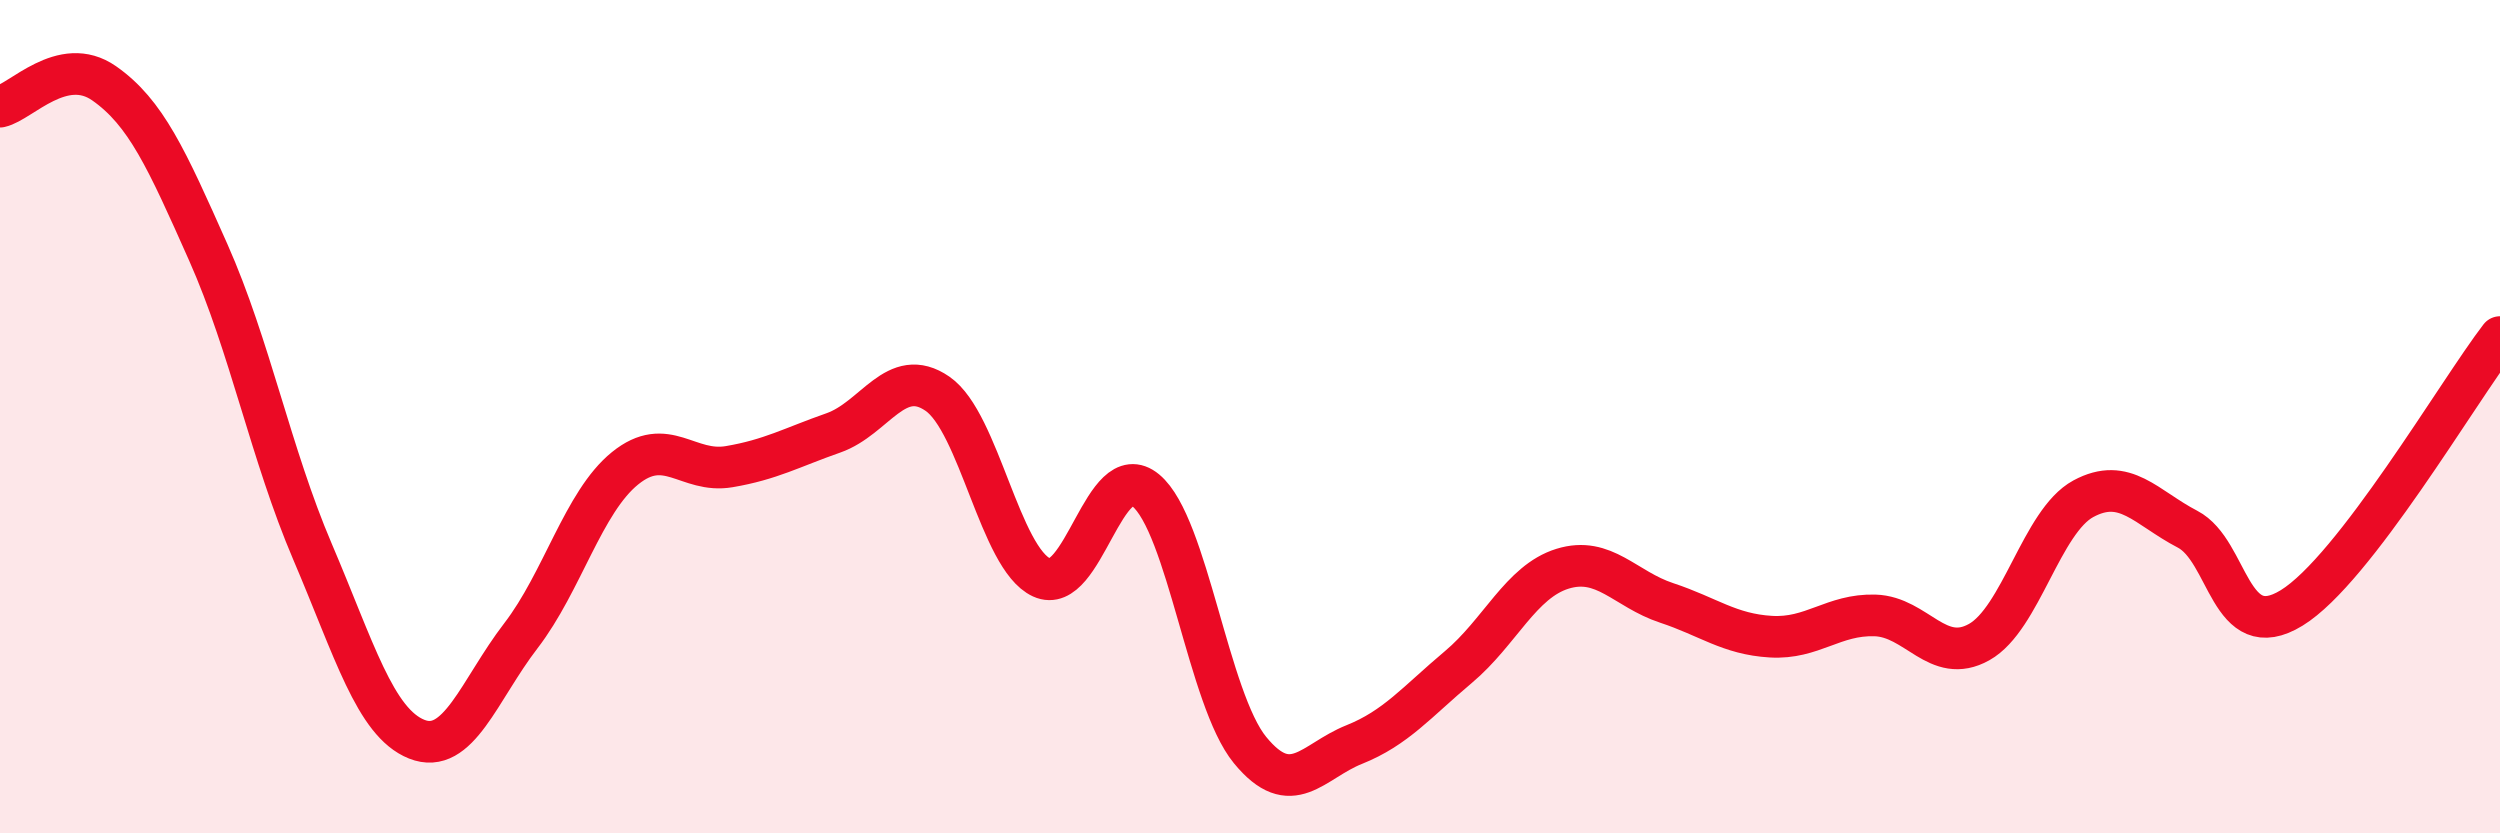
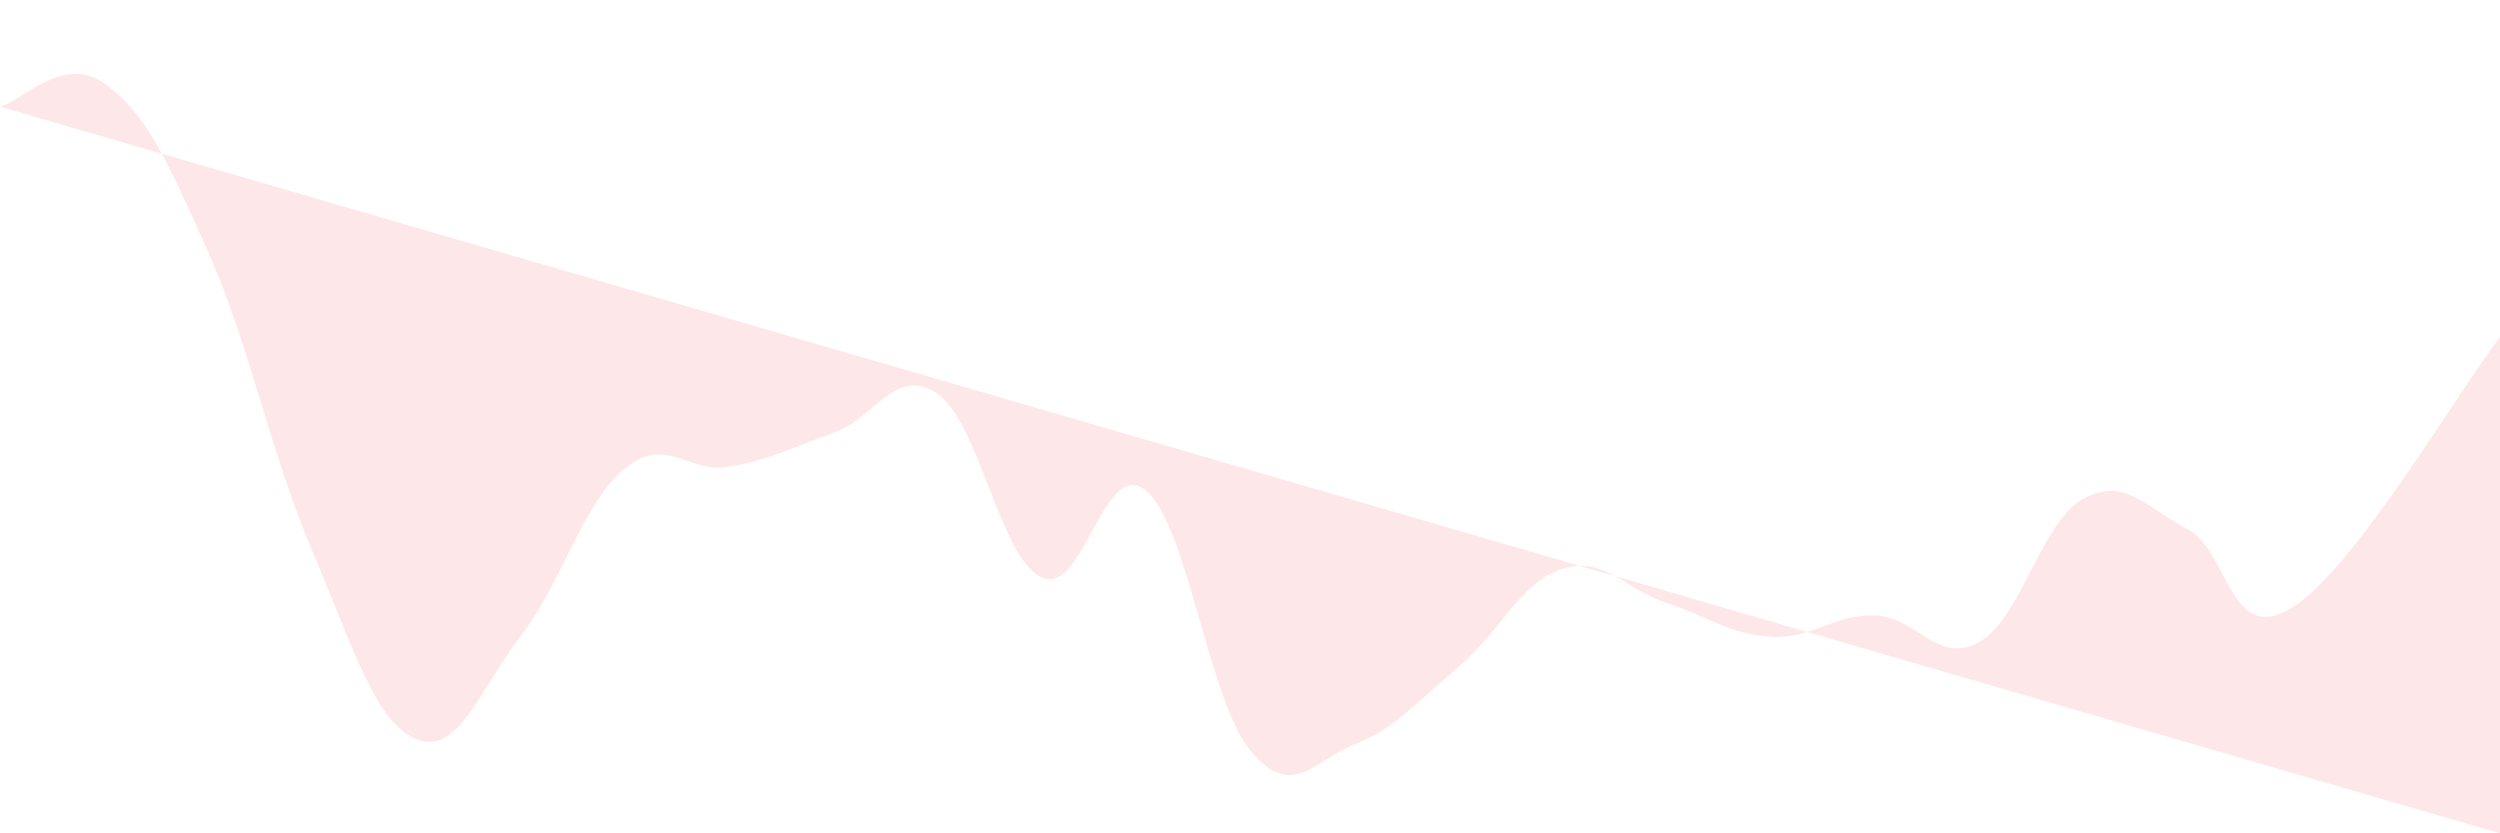
<svg xmlns="http://www.w3.org/2000/svg" width="60" height="20" viewBox="0 0 60 20">
-   <path d="M 0,2.56 C 0.5,2.45 1.5,1.3 2.5,2 C 3.5,2.7 4,3.81 5,6.06 C 6,8.31 6.5,10.9 7.5,13.24 C 8.5,15.58 9,17.34 10,17.74 C 11,18.14 11.5,16.56 12.5,15.26 C 13.5,13.96 14,12.05 15,11.24 C 16,10.43 16.5,11.37 17.5,11.2 C 18.5,11.03 19,10.74 20,10.39 C 21,10.04 21.5,8.76 22.5,9.45 C 23.5,10.14 24,13.4 25,13.86 C 26,14.32 26.5,10.94 27.5,11.77 C 28.5,12.6 29,16.78 30,18 C 31,19.22 31.5,18.27 32.5,17.87 C 33.5,17.47 34,16.85 35,16.01 C 36,15.17 36.5,13.96 37.5,13.65 C 38.5,13.34 39,14.14 40,14.47 C 41,14.8 41.5,15.22 42.5,15.28 C 43.5,15.34 44,14.74 45,14.77 C 46,14.8 46.5,15.97 47.5,15.41 C 48.5,14.85 49,12.51 50,11.97 C 51,11.43 51.5,12.18 52.5,12.7 C 53.5,13.22 53.5,15.51 55,14.59 C 56.5,13.67 59,9.39 60,8.09L60 20L0 20Z" fill="#EB0A25" opacity="0.1" stroke-linecap="round" stroke-linejoin="round" />
-   <path d="M 0,2.56 C 0.5,2.45 1.5,1.3 2.5,2 C 3.5,2.7 4,3.81 5,6.06 C 6,8.31 6.5,10.9 7.5,13.24 C 8.5,15.58 9,17.34 10,17.74 C 11,18.14 11.5,16.56 12.5,15.26 C 13.5,13.96 14,12.05 15,11.24 C 16,10.43 16.5,11.37 17.5,11.2 C 18.5,11.03 19,10.74 20,10.39 C 21,10.04 21.5,8.76 22.5,9.45 C 23.5,10.14 24,13.4 25,13.86 C 26,14.32 26.5,10.94 27.5,11.77 C 28.5,12.6 29,16.78 30,18 C 31,19.22 31.5,18.27 32.5,17.87 C 33.5,17.47 34,16.85 35,16.01 C 36,15.17 36.5,13.96 37.5,13.65 C 38.5,13.34 39,14.14 40,14.47 C 41,14.8 41.5,15.22 42.5,15.28 C 43.5,15.34 44,14.74 45,14.77 C 46,14.8 46.5,15.97 47.5,15.41 C 48.5,14.85 49,12.51 50,11.97 C 51,11.43 51.5,12.18 52.5,12.7 C 53.5,13.22 53.5,15.51 55,14.59 C 56.5,13.67 59,9.39 60,8.09" stroke="#EB0A25" stroke-width="1" fill="none" stroke-linecap="round" stroke-linejoin="round" />
+   <path d="M 0,2.56 C 0.5,2.45 1.5,1.3 2.5,2 C 3.5,2.7 4,3.81 5,6.06 C 6,8.31 6.5,10.9 7.5,13.24 C 8.5,15.58 9,17.34 10,17.74 C 11,18.14 11.5,16.56 12.5,15.26 C 13.5,13.96 14,12.05 15,11.24 C 16,10.43 16.5,11.37 17.5,11.2 C 18.5,11.03 19,10.74 20,10.39 C 21,10.04 21.5,8.76 22.5,9.45 C 23.5,10.14 24,13.4 25,13.86 C 26,14.32 26.5,10.94 27.5,11.77 C 28.5,12.6 29,16.78 30,18 C 31,19.22 31.5,18.27 32.5,17.87 C 33.5,17.47 34,16.85 35,16.01 C 36,15.17 36.5,13.96 37.5,13.65 C 38.5,13.34 39,14.14 40,14.47 C 41,14.8 41.5,15.22 42.5,15.28 C 43.5,15.34 44,14.74 45,14.77 C 46,14.8 46.5,15.97 47.5,15.41 C 48.5,14.85 49,12.51 50,11.97 C 51,11.43 51.5,12.18 52.5,12.7 C 53.5,13.22 53.5,15.51 55,14.59 C 56.5,13.67 59,9.39 60,8.09L60 20Z" fill="#EB0A25" opacity="0.1" stroke-linecap="round" stroke-linejoin="round" />
</svg>